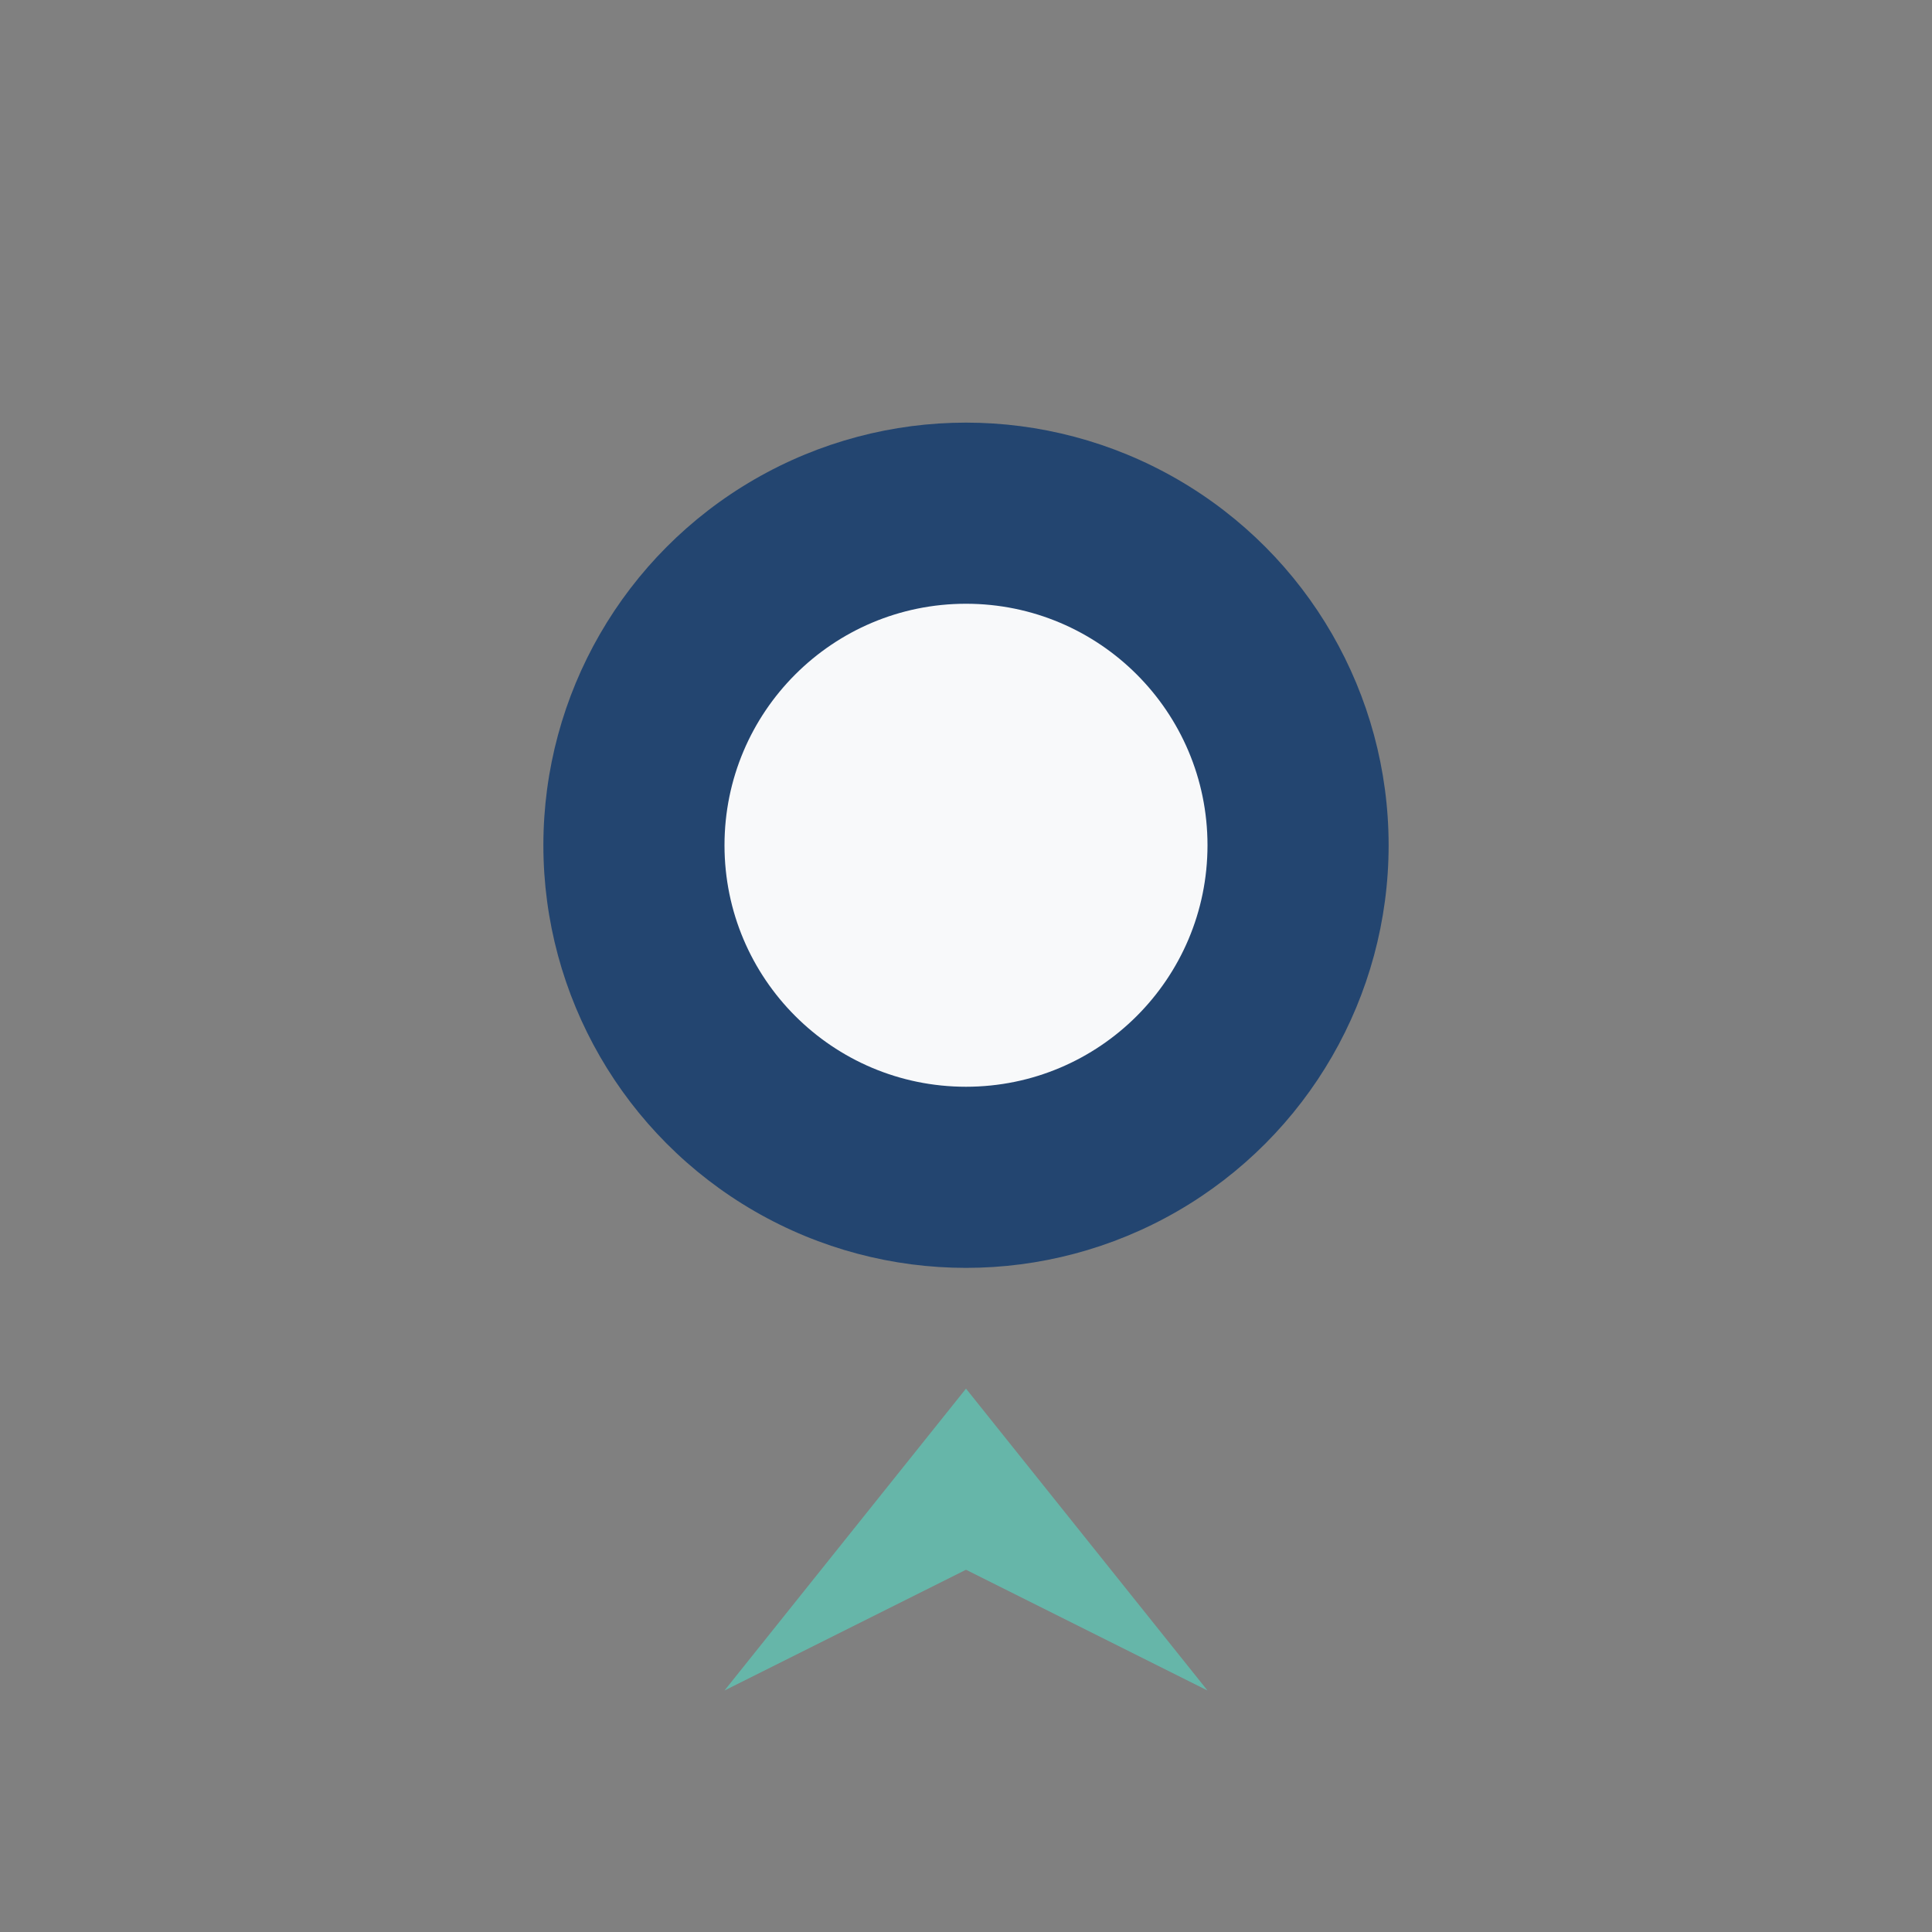
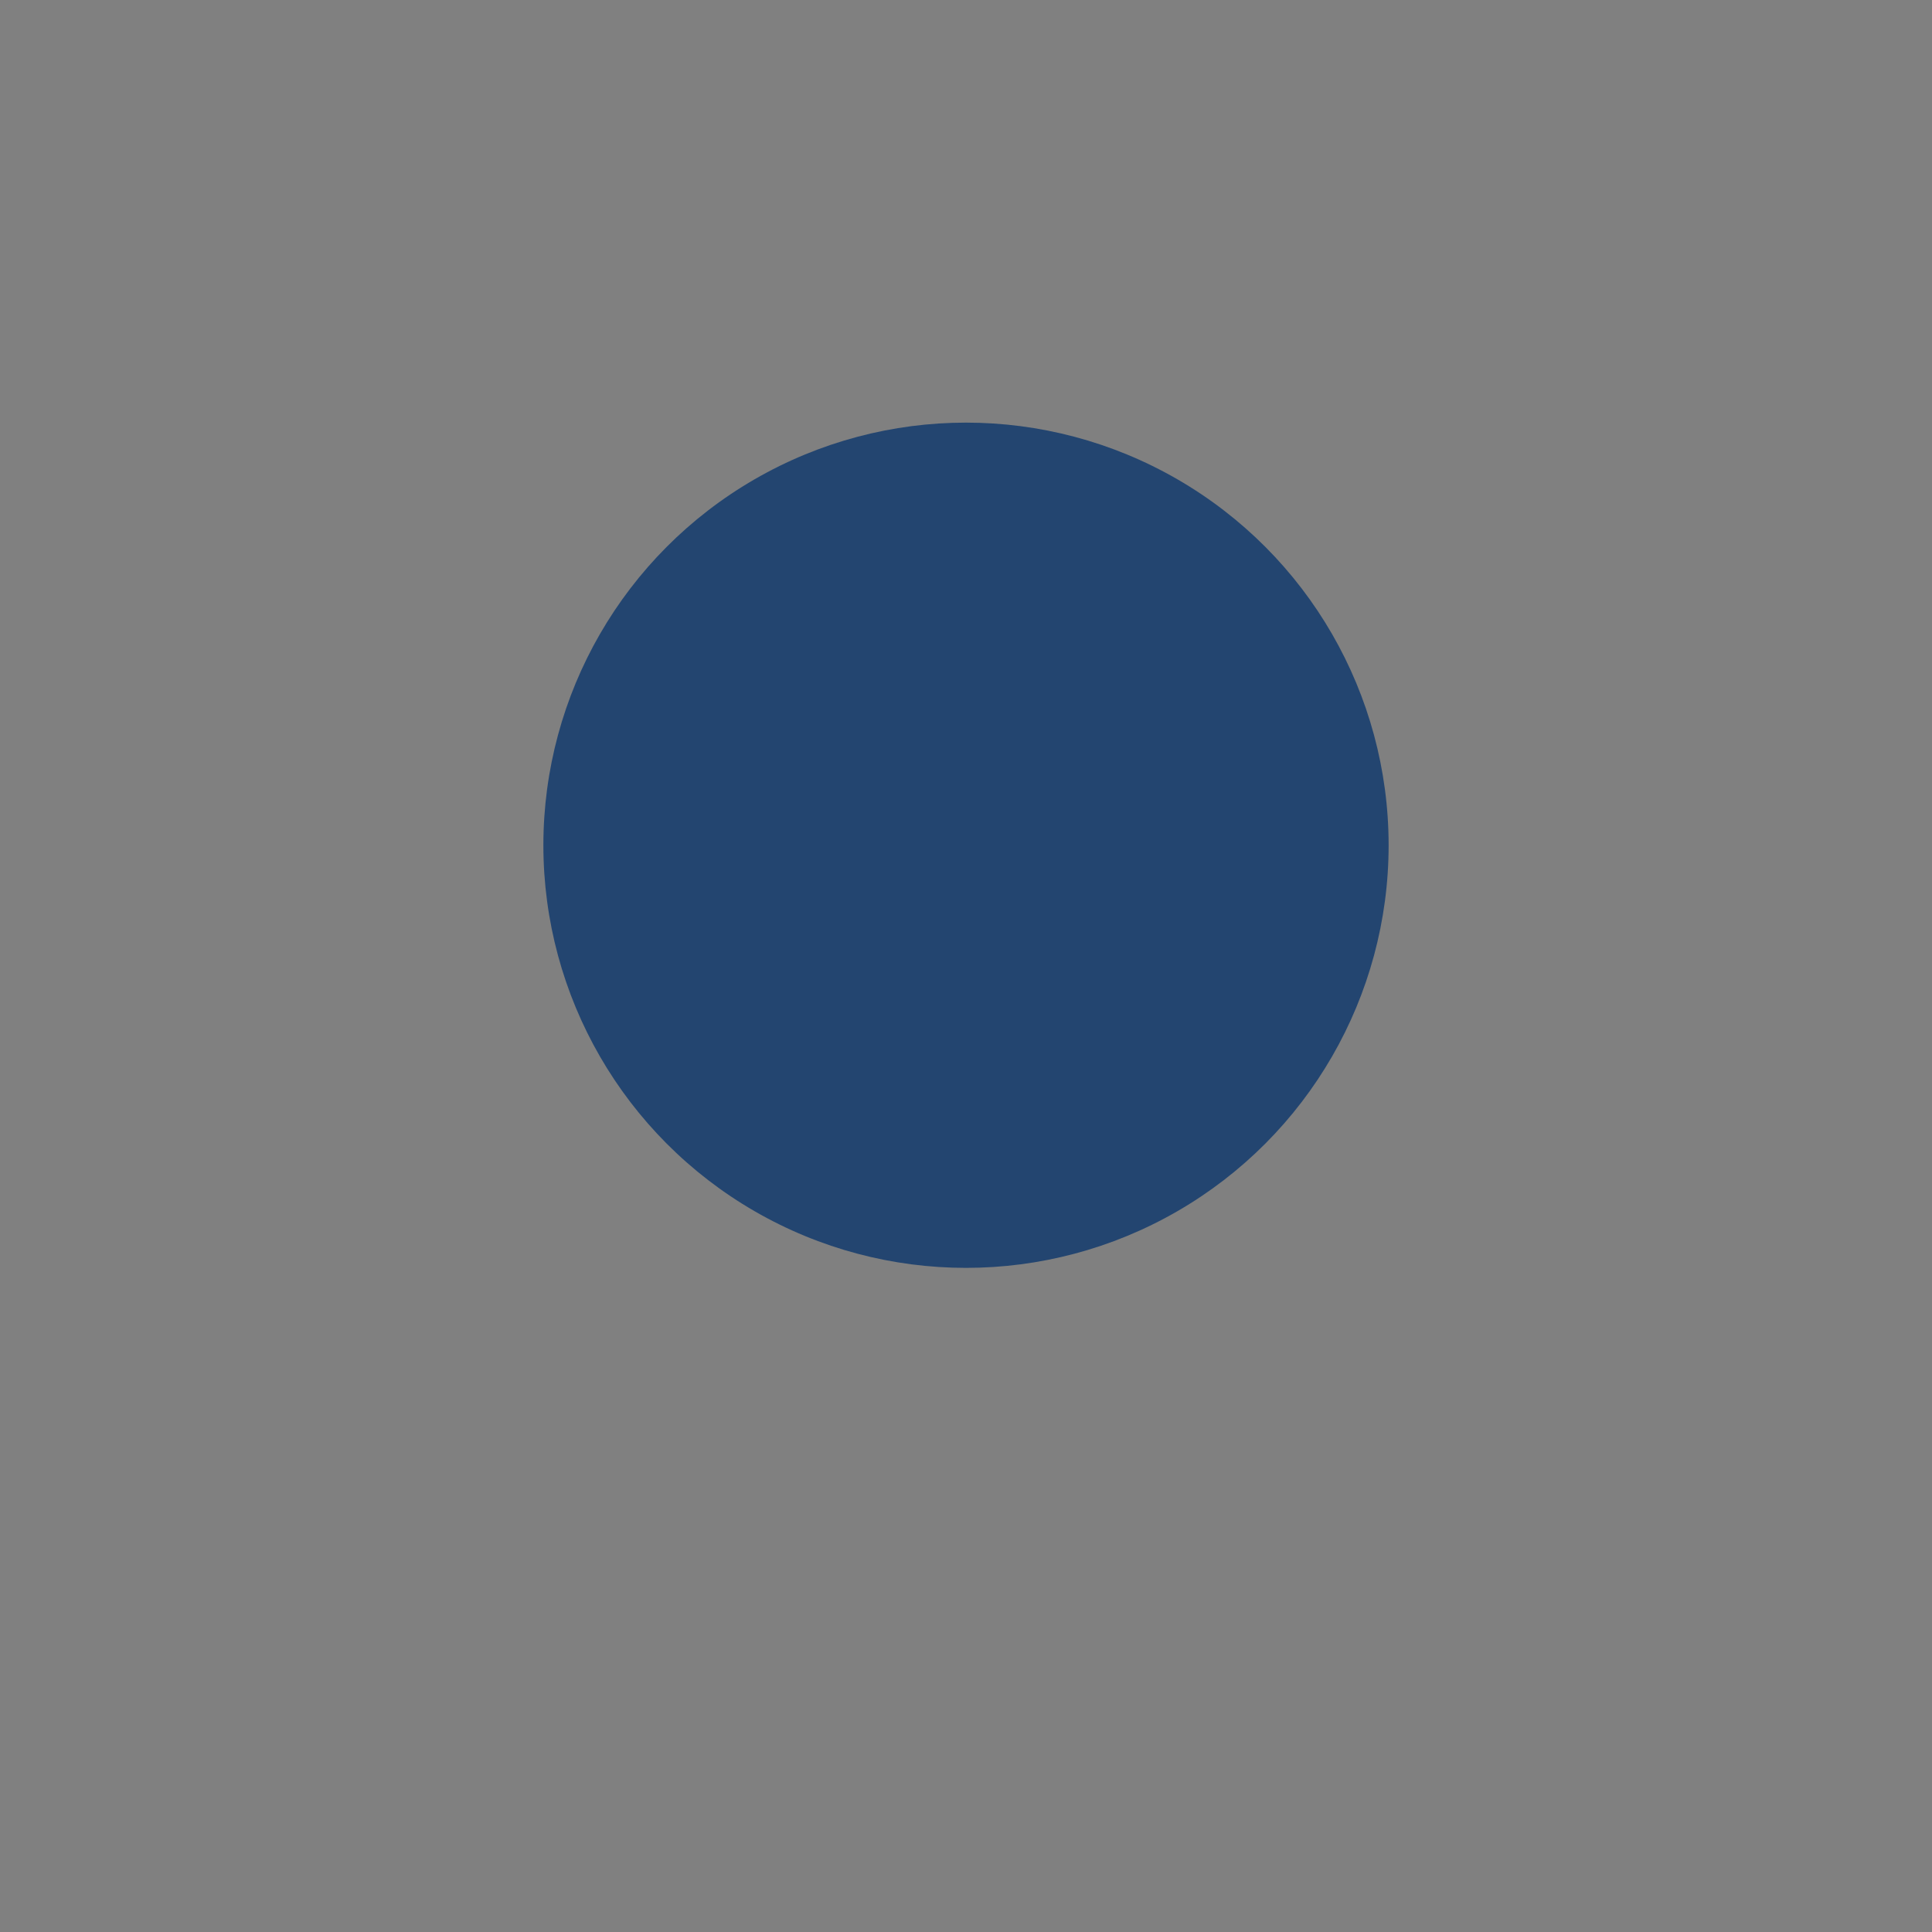
<svg xmlns="http://www.w3.org/2000/svg" width="32" height="32" viewBox="0 0 32 32">
  <rect x="0" y="0" width="32" height="32" fill="#808080" stroke="none" />
  <circle cx="16" cy="14" r="7" fill="#234570" />
-   <circle cx="16" cy="14" r="4" fill="#F8F9FA" />
-   <path d="M12 28l4-5 4 5-4-2z" fill="#66B6A9" />
+   <path d="M12 28z" fill="#66B6A9" />
</svg>